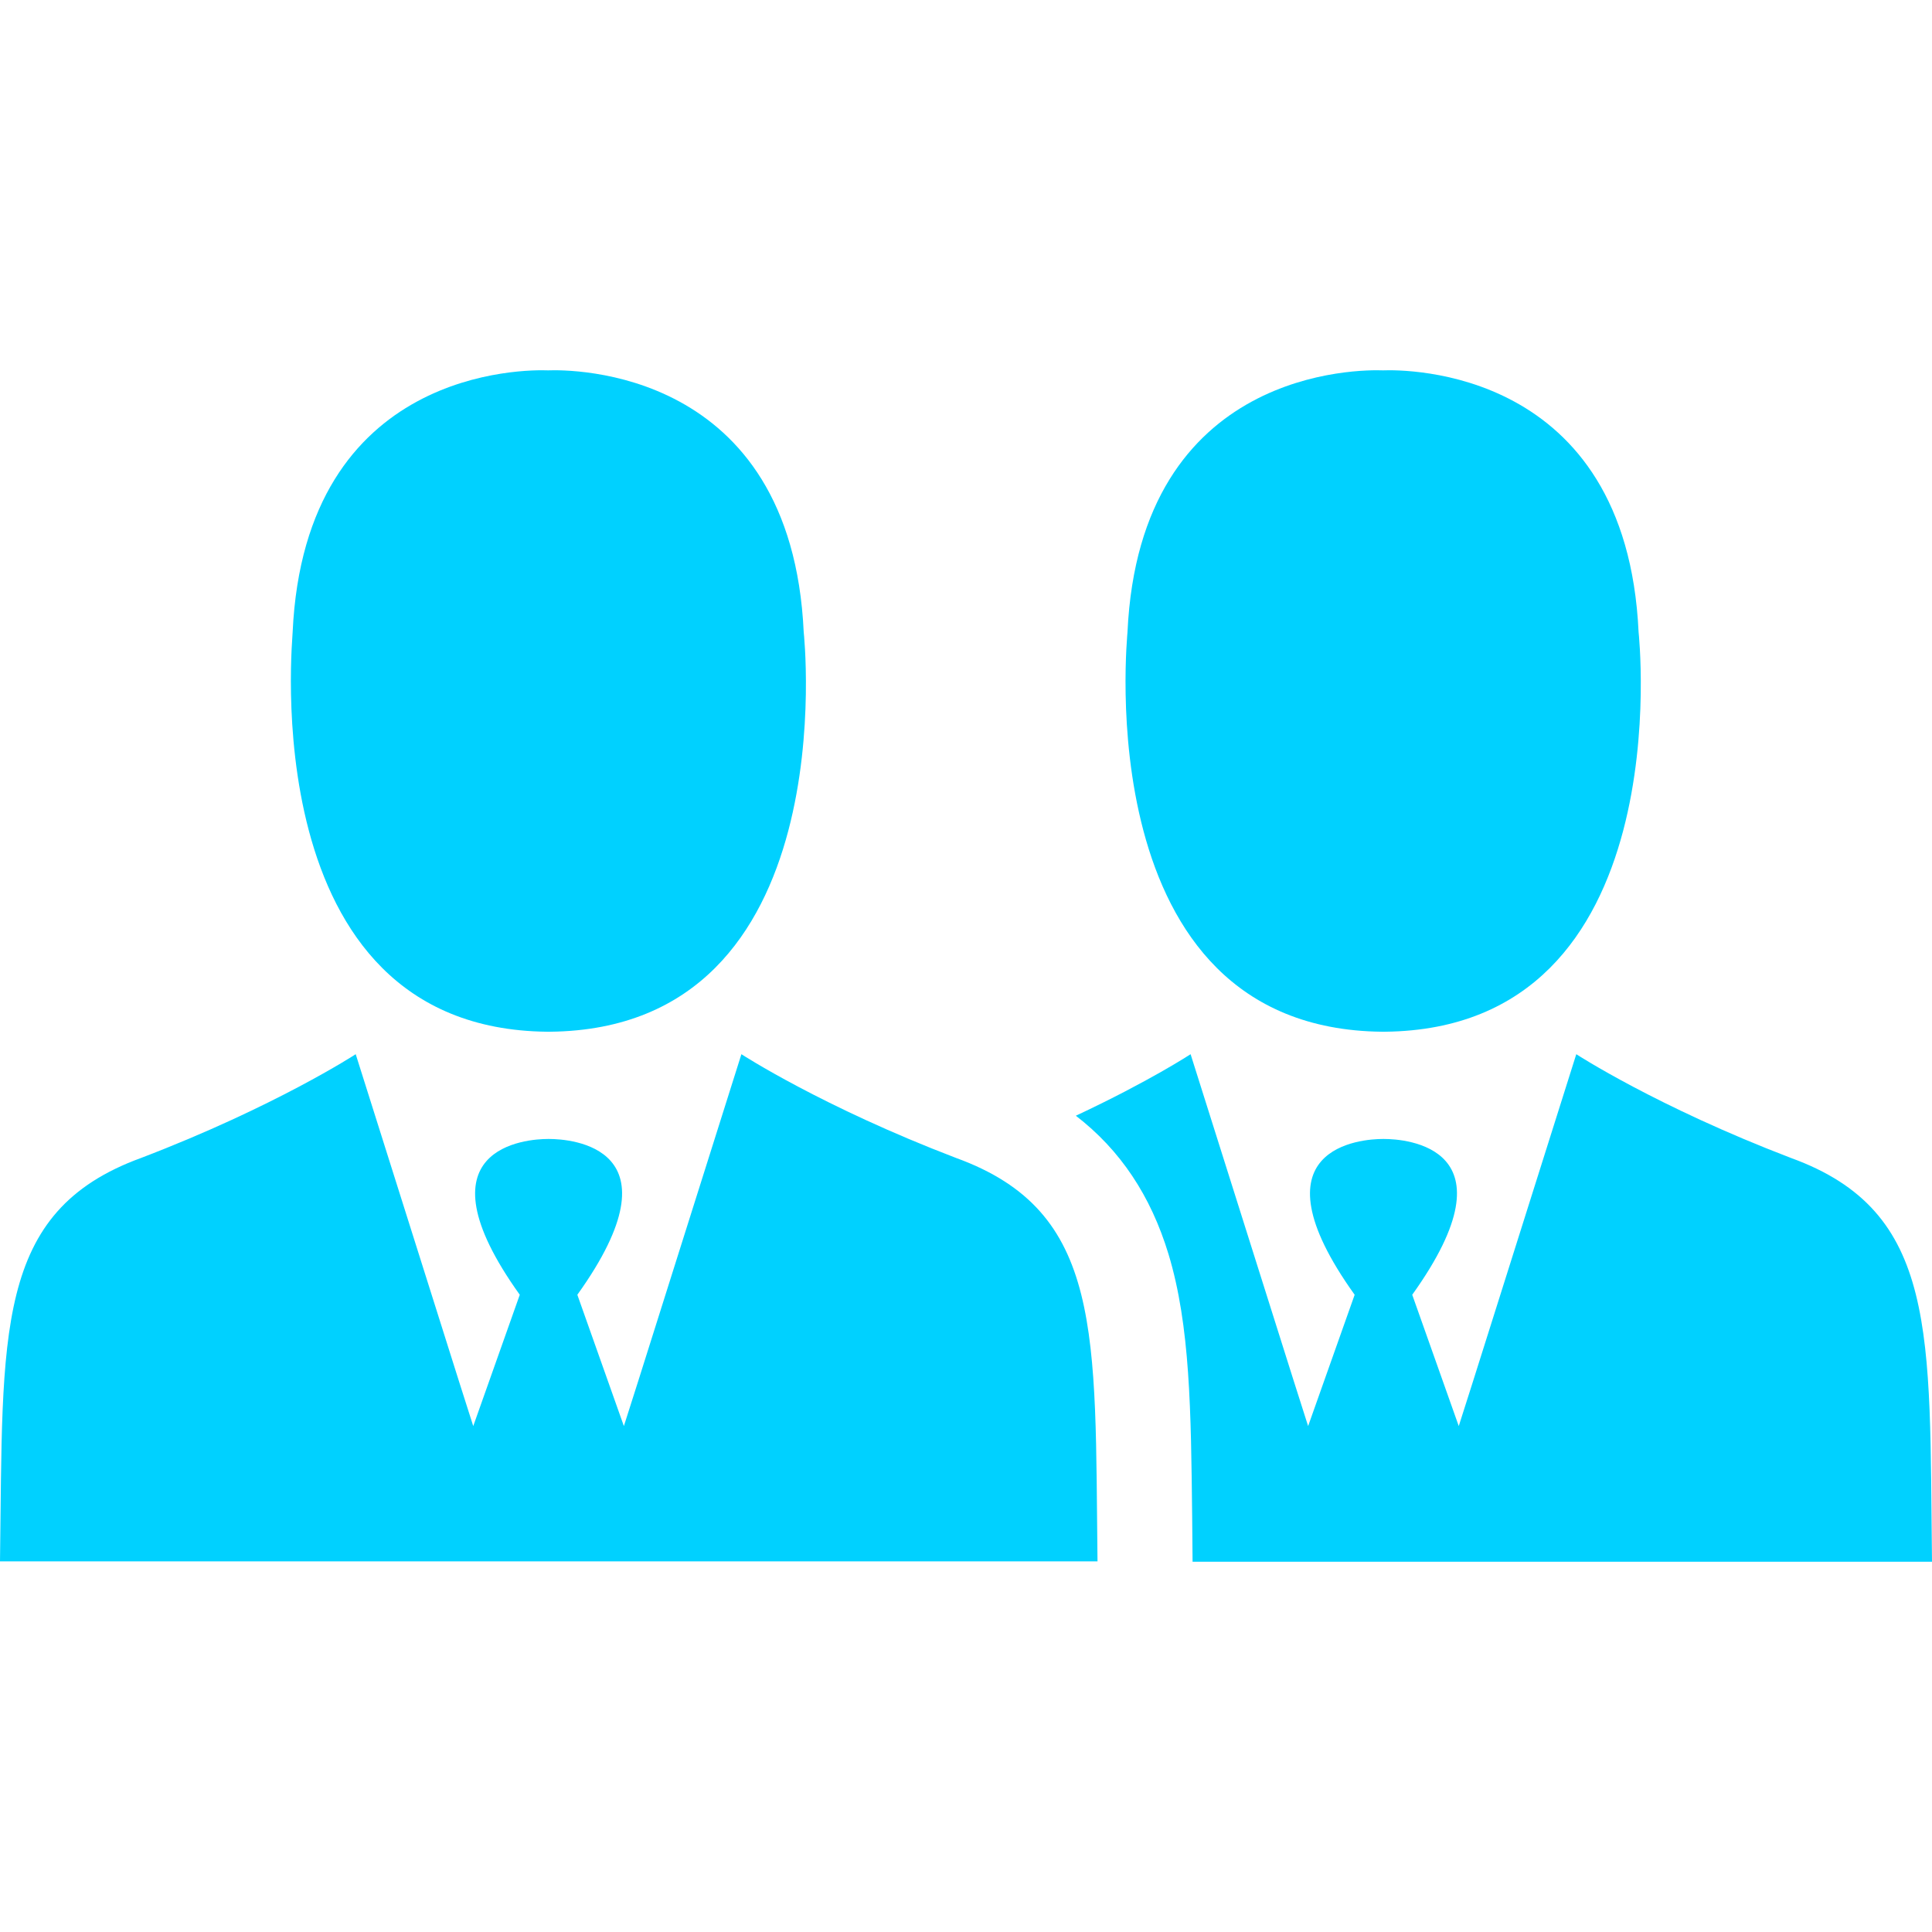
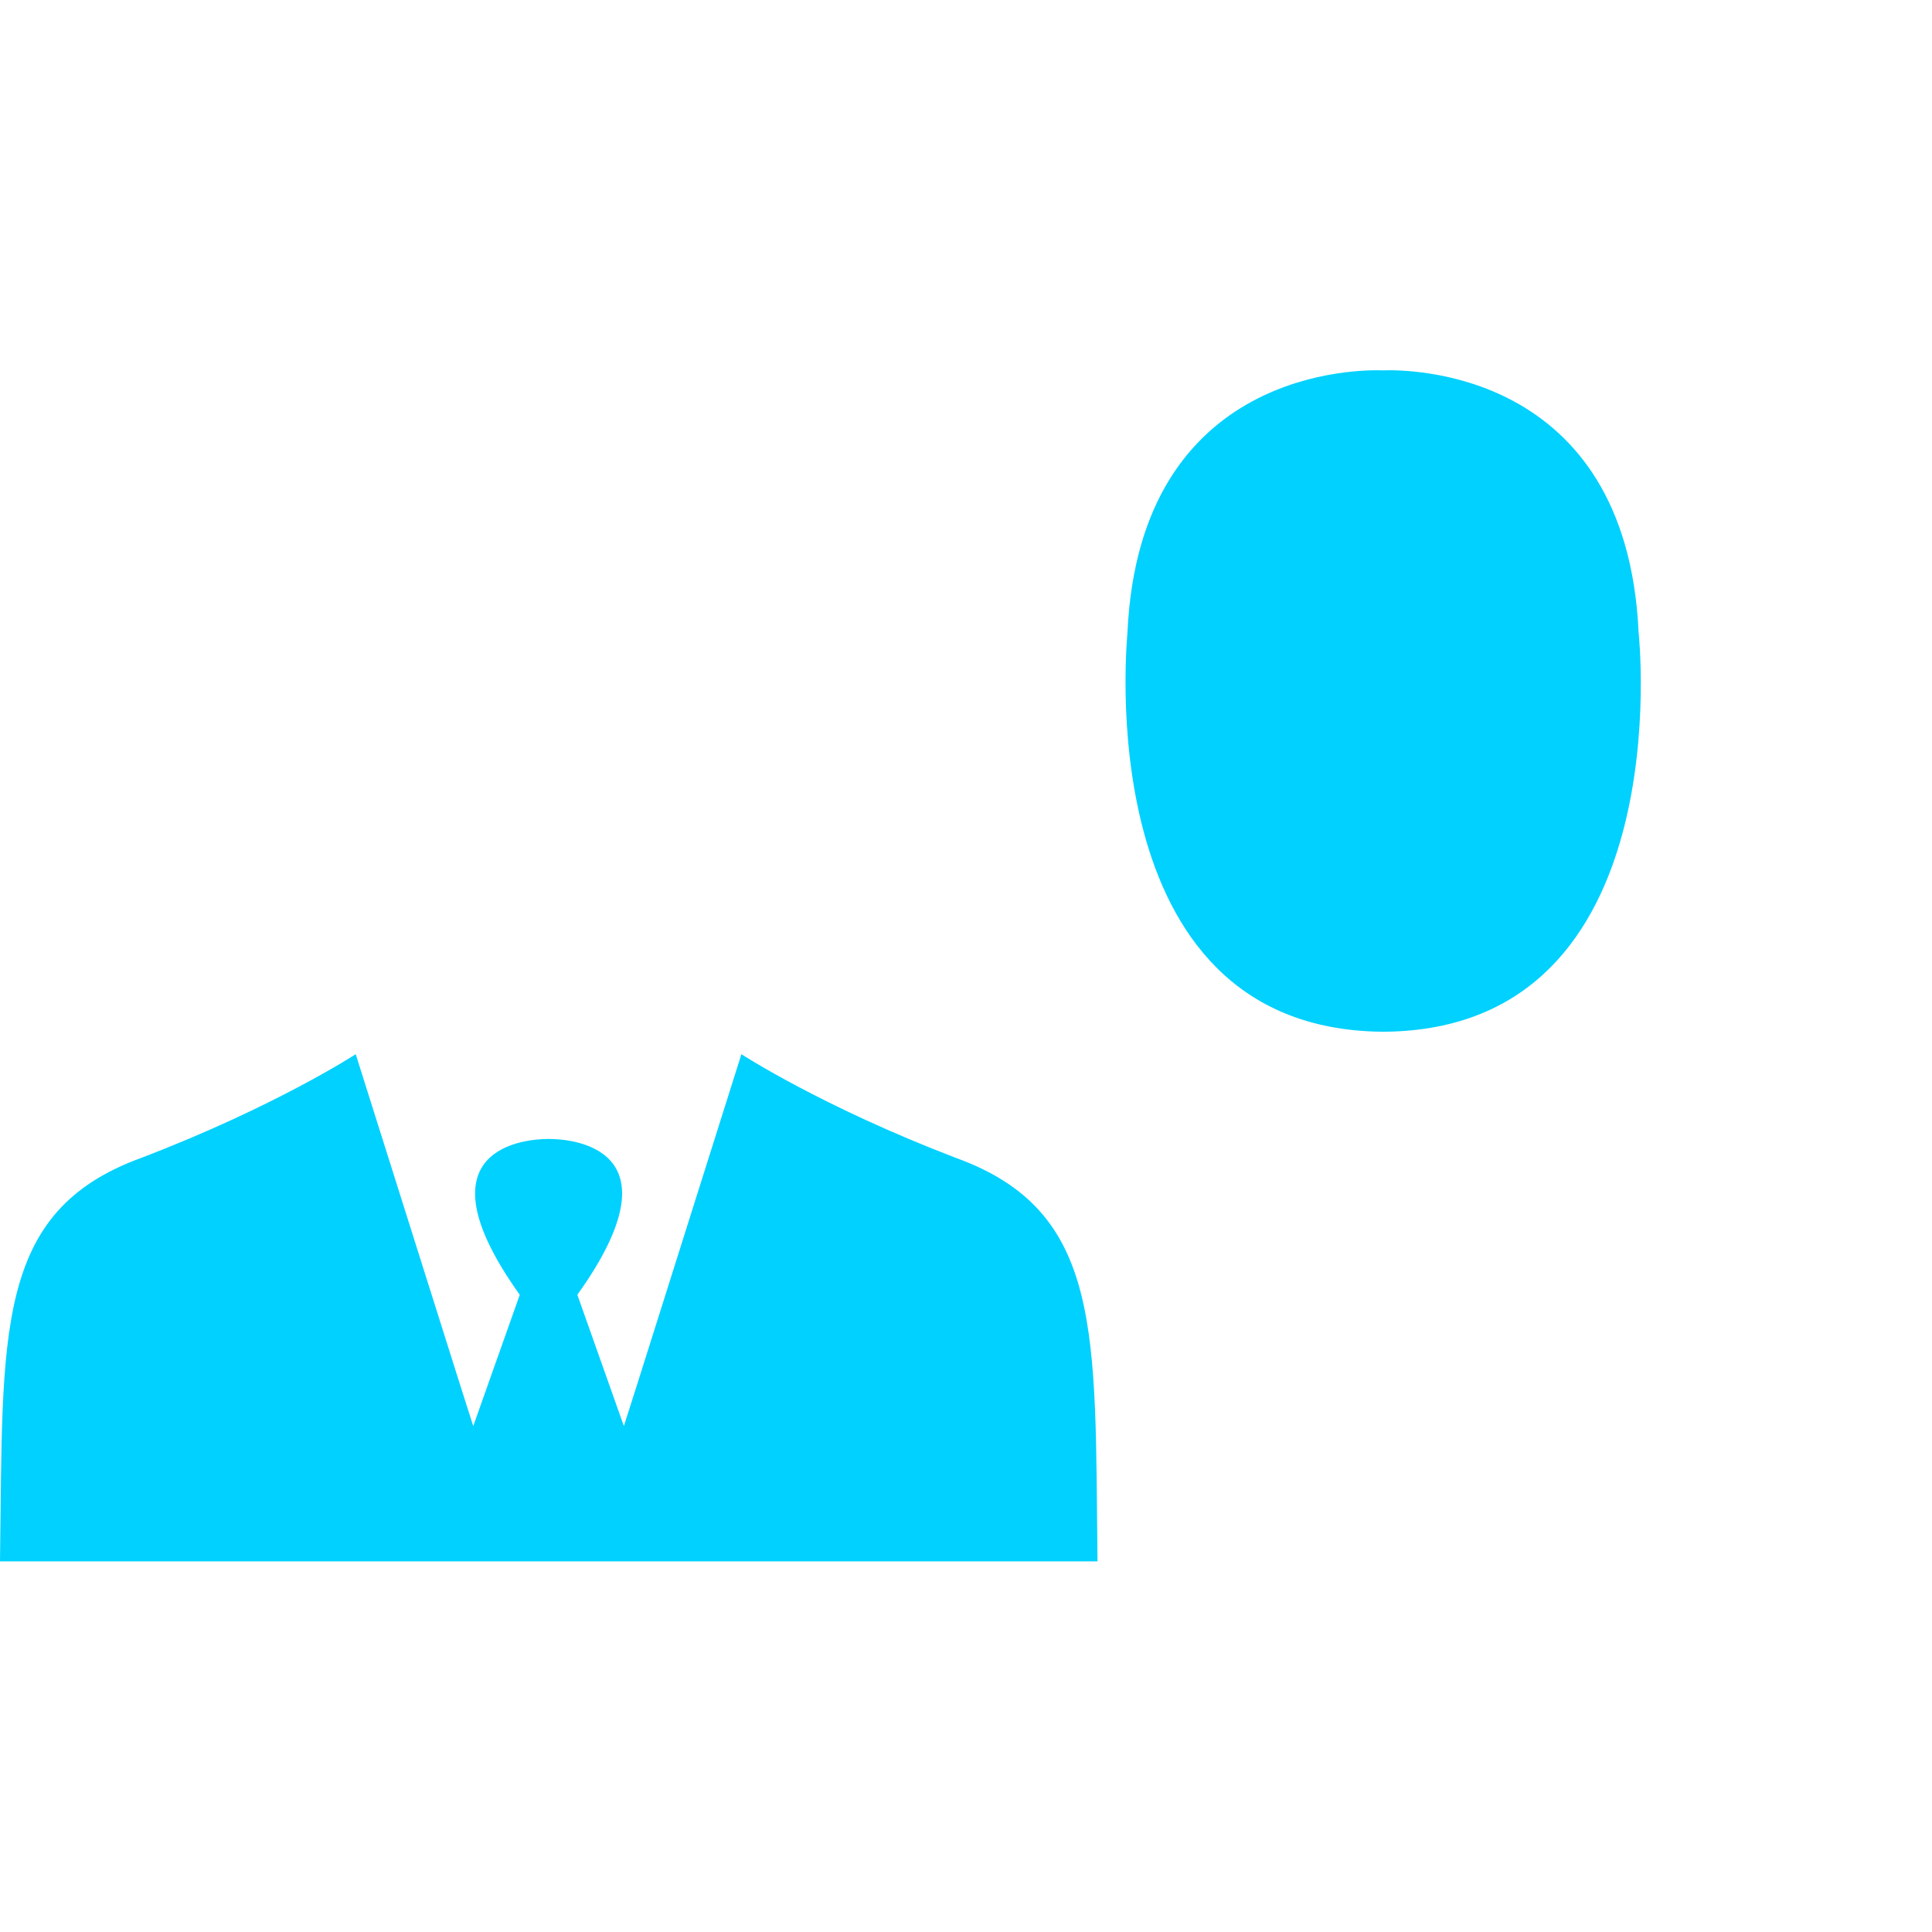
<svg xmlns="http://www.w3.org/2000/svg" width="60" height="60" viewBox="0 0 60 60" fill="none">
  <g clip-path="url(#clip0_82_102)">
    <path d="M42.914 32.041C42.939 32.041 42.951 32.041 42.963 32.041C42.988 32.041 43 32.041 43.012 32.041C52.235 31.943 50.888 19.634 50.888 19.634C50.508 11.404 43.625 11.477 42.951 11.502C42.278 11.477 35.395 11.404 35.015 19.634C35.027 19.634 33.692 31.943 42.914 32.041Z" fill="#00D1FF" />
-     <path d="M55.616 35.96C51.452 34.368 48.953 32.739 48.953 32.739L45.744 42.904L45.303 44.288L43.858 40.21C47.165 35.593 43.613 35.372 42.989 35.372H42.976H42.964H42.952H42.94C42.327 35.372 38.763 35.593 42.07 40.21L40.625 44.288L40.184 42.904L36.975 32.739C36.975 32.739 35.689 33.584 33.411 34.65C34.795 35.715 35.738 37.136 36.289 38.948C36.963 41.178 36.987 43.798 37.024 47.117C37.024 47.546 37.036 47.999 37.036 48.465C37.036 48.477 37.036 48.489 37.036 48.501H42.94H42.976H60C59.914 41.41 60.208 37.626 55.616 35.96Z" fill="#00D1FF" />
-     <path d="M16.987 32.041C17.012 32.041 17.024 32.041 17.036 32.041C17.061 32.041 17.073 32.041 17.085 32.041C26.308 31.943 24.96 19.634 24.96 19.634C24.581 11.404 17.698 11.477 17.024 11.502C16.35 11.477 9.467 11.404 9.088 19.634C9.112 19.634 7.777 31.943 16.987 32.041Z" fill="#00D1FF" />
    <path d="M29.688 35.96C25.524 34.368 23.025 32.739 23.025 32.739L19.816 42.904L19.375 44.288L17.93 40.21C21.237 35.593 17.685 35.372 17.061 35.372H17.048H17.036H17.024H17.012C16.399 35.372 12.835 35.593 16.142 40.21L14.697 44.288L14.256 42.904L11.047 32.739C11.047 32.739 8.549 34.368 4.385 35.96C-0.196 37.626 0.098 41.41 0 48.489H17.024H17.061H34.084C33.999 41.41 34.281 37.626 29.688 35.96Z" fill="#00D1FF" />
  </g>
  <defs>
    <clipPath id="clip0_82_102">
      <rect width="60" height="60" fill="white" />
    </clipPath>
  </defs>
</svg>